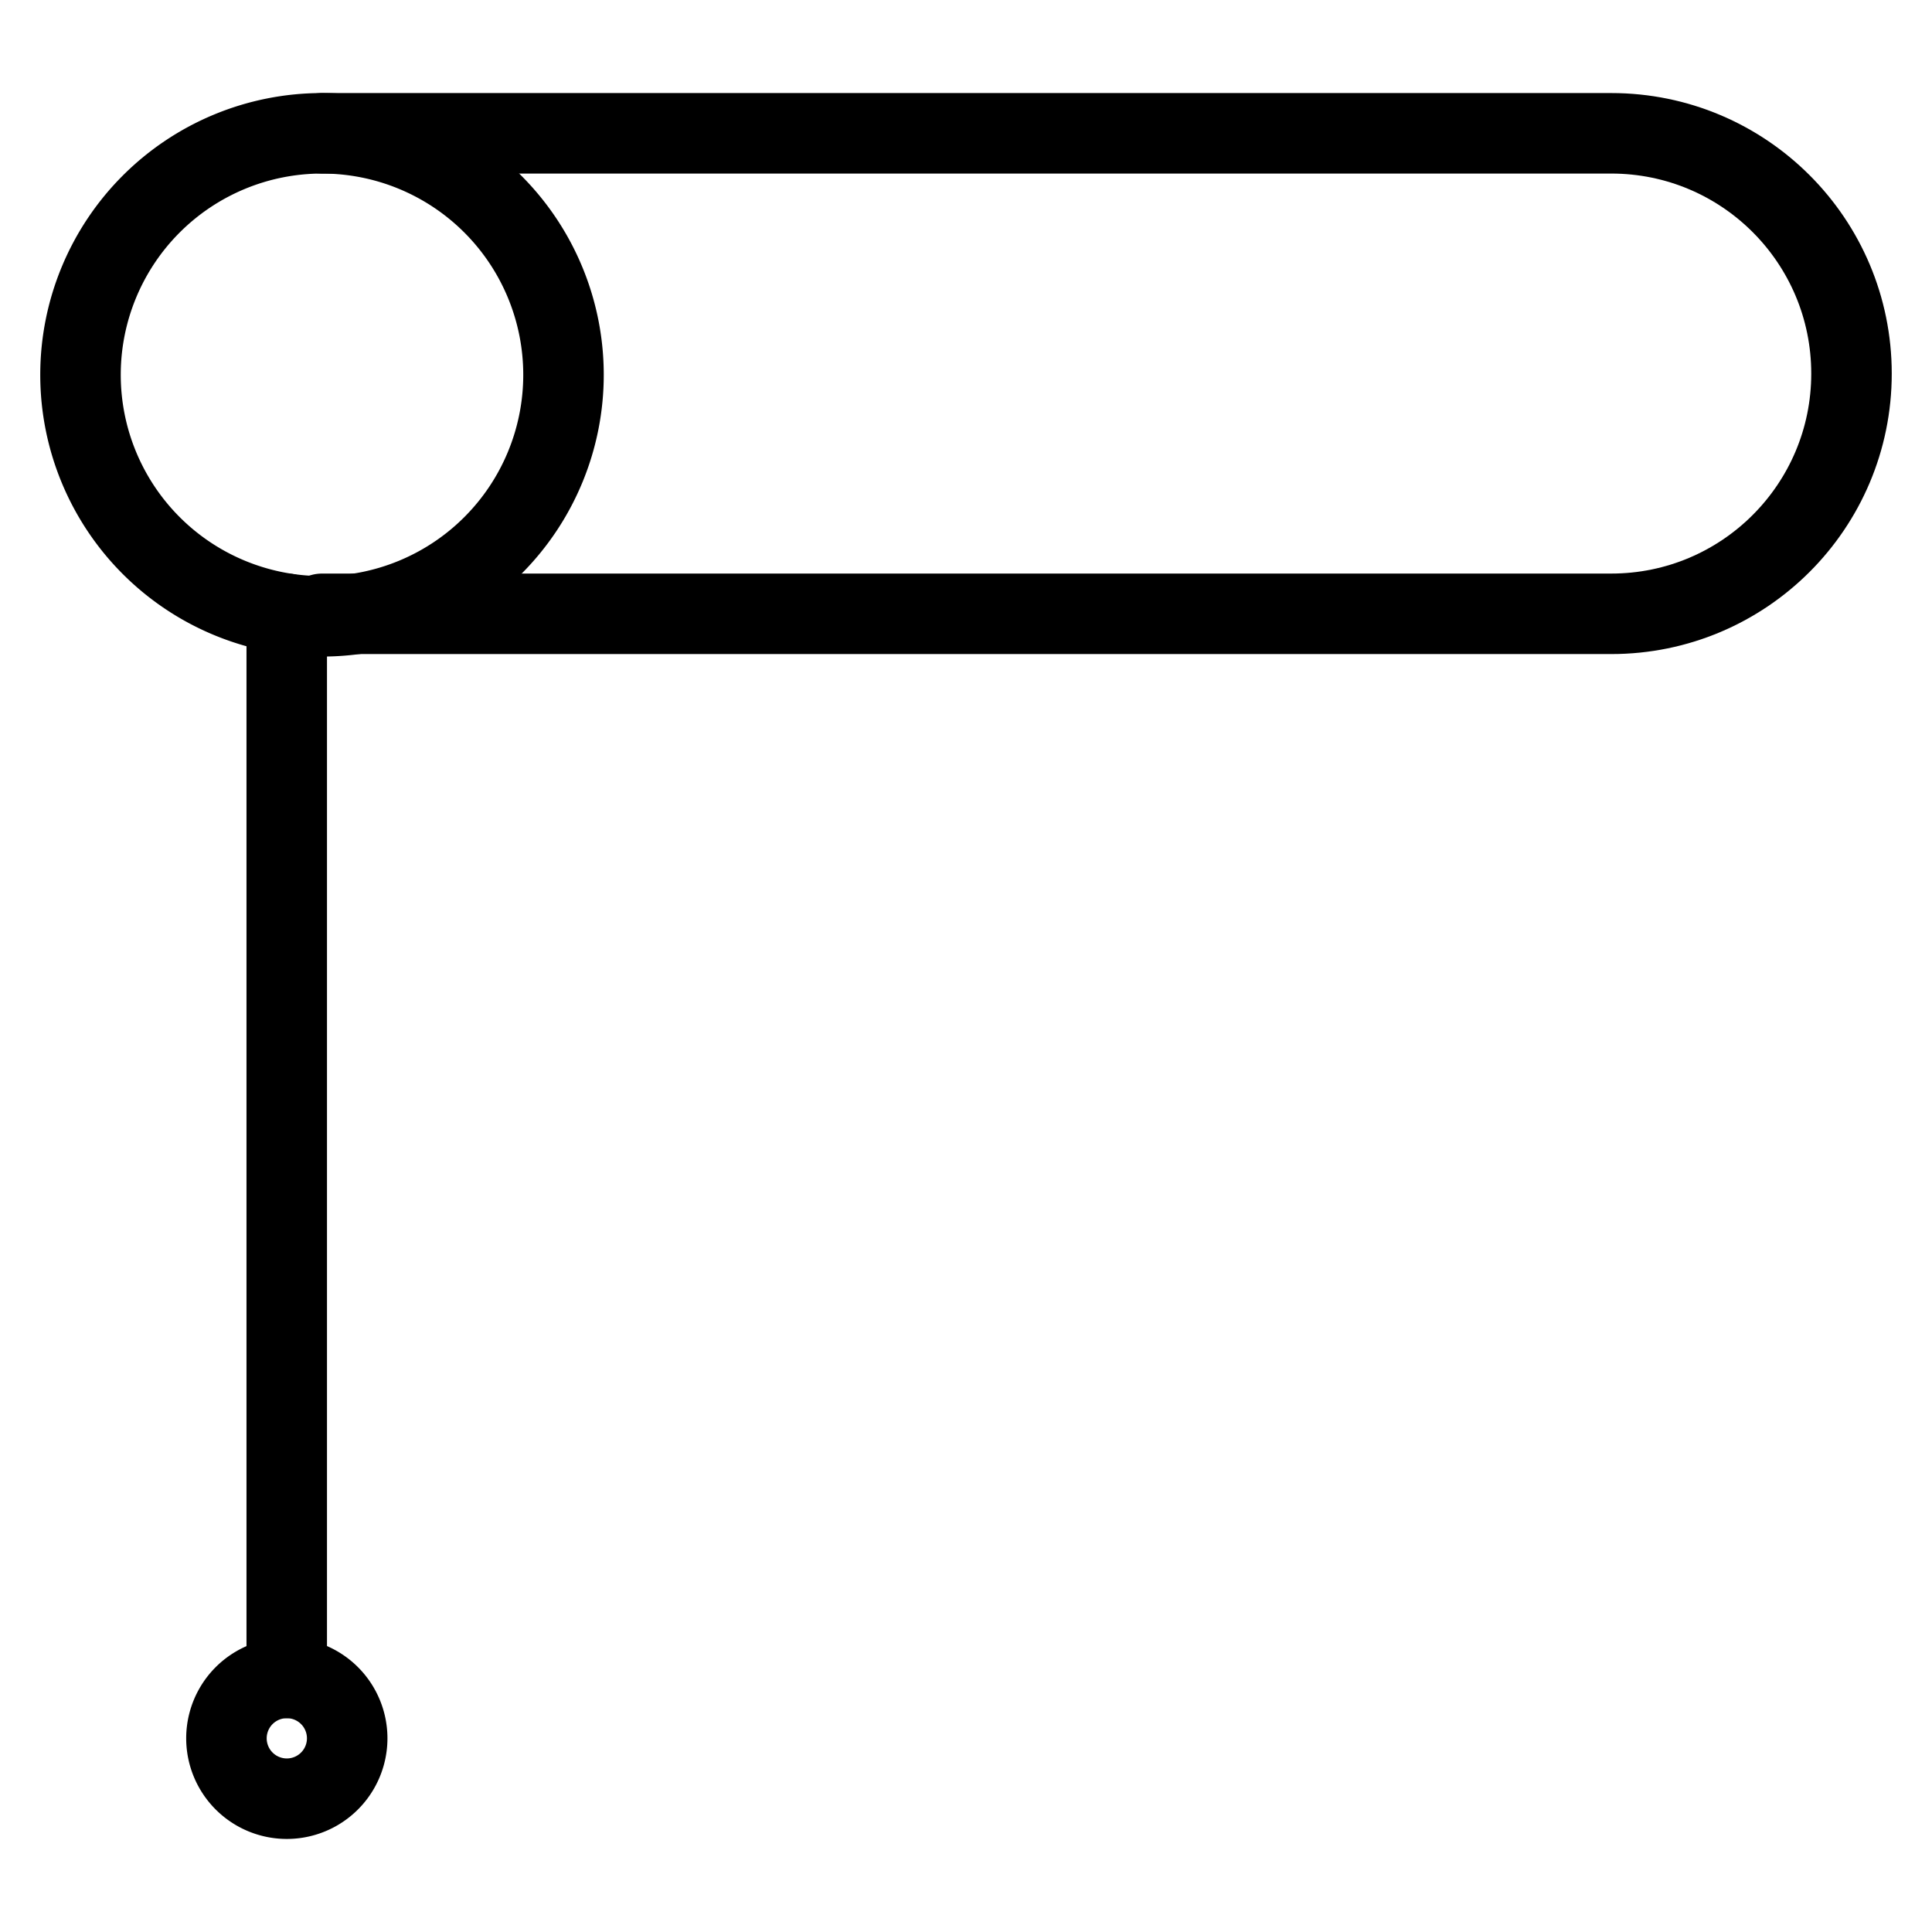
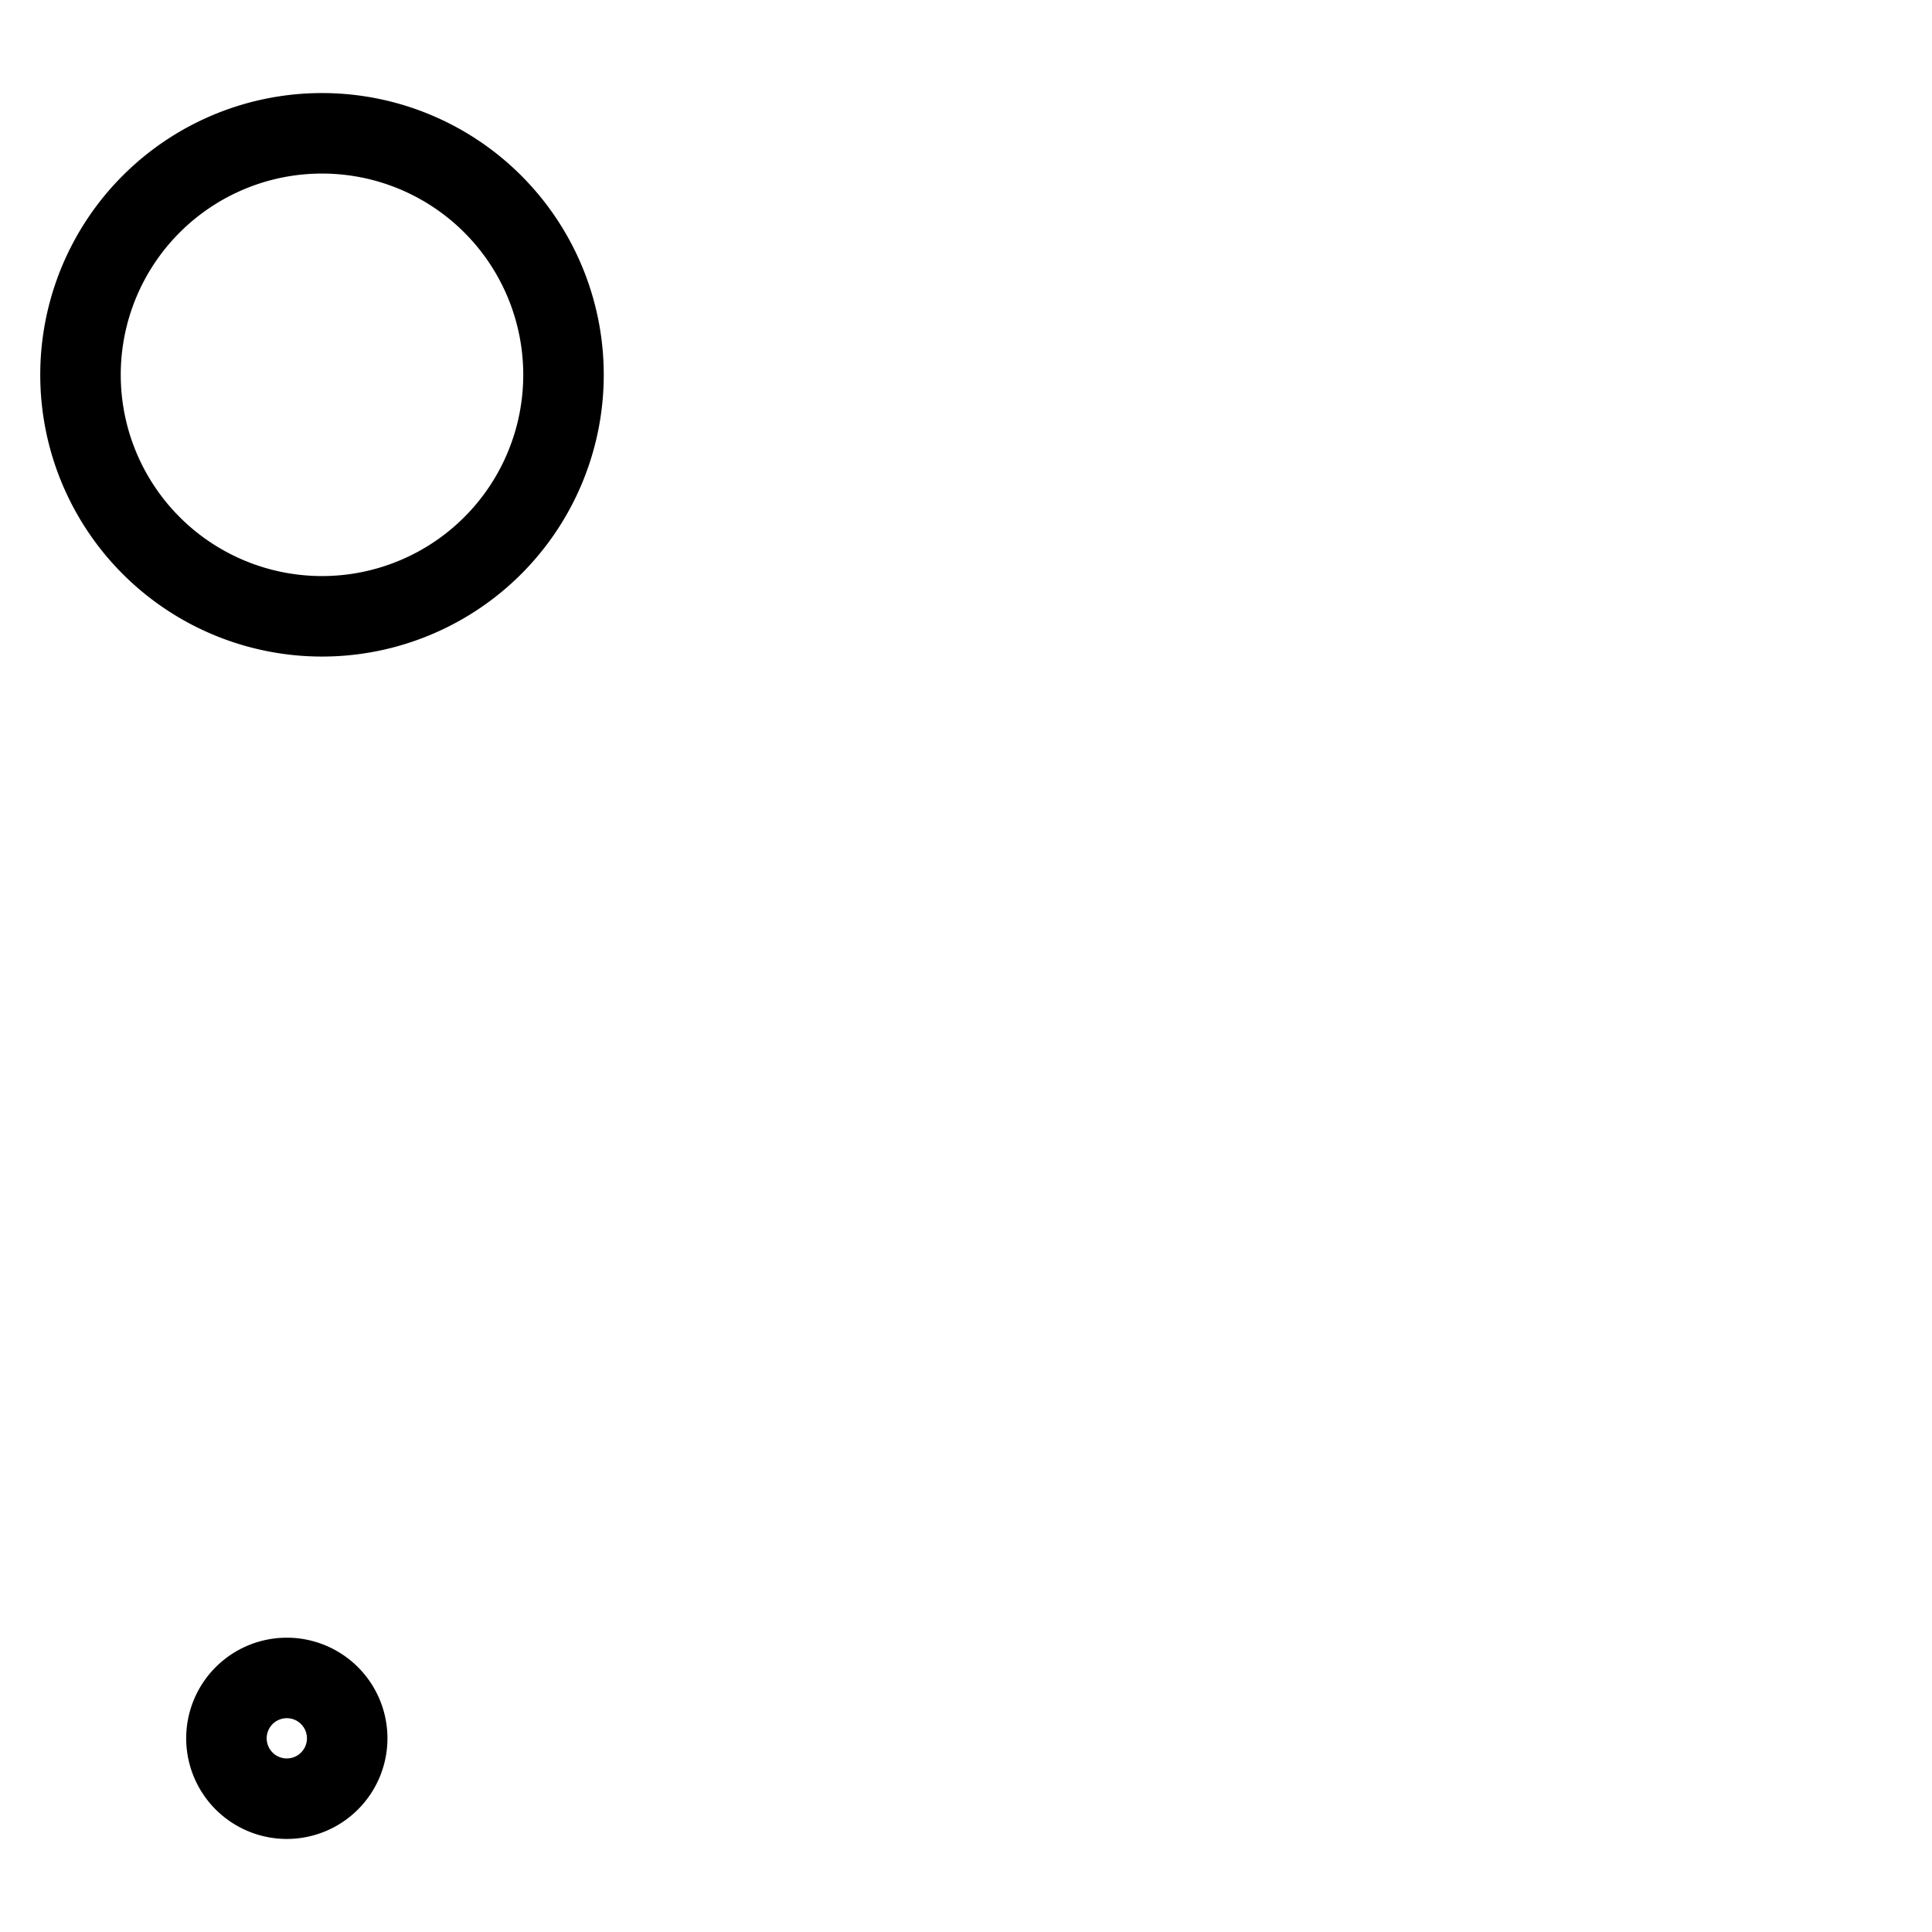
<svg xmlns="http://www.w3.org/2000/svg" fill="none" viewBox="0 0 24 24">
-   <path stroke="#000000" stroke-linecap="round" stroke-linejoin="round" d="m3.562 7.625 0 13.219" stroke-width="1" />
  <path stroke="#000000" stroke-linecap="round" stroke-linejoin="round" d="M1 4.656a3 3 0 1 0 6 0 3 3 0 1 0 -6 0" stroke-width="1" />
  <path stroke="#000000" stroke-linecap="round" stroke-linejoin="round" d="M2.813 21.594a0.75 0.75 0 1 0 1.5 0 0.75 0.75 0 1 0 -1.5 0" stroke-width="1" />
-   <path stroke="#000000" stroke-linecap="round" stroke-linejoin="round" d="M4 1.656h16.016C21.664 1.656 23 2.992 23 4.641v0C23 6.289 21.664 7.625 20.016 7.625H4" stroke-width="1" />
</svg>